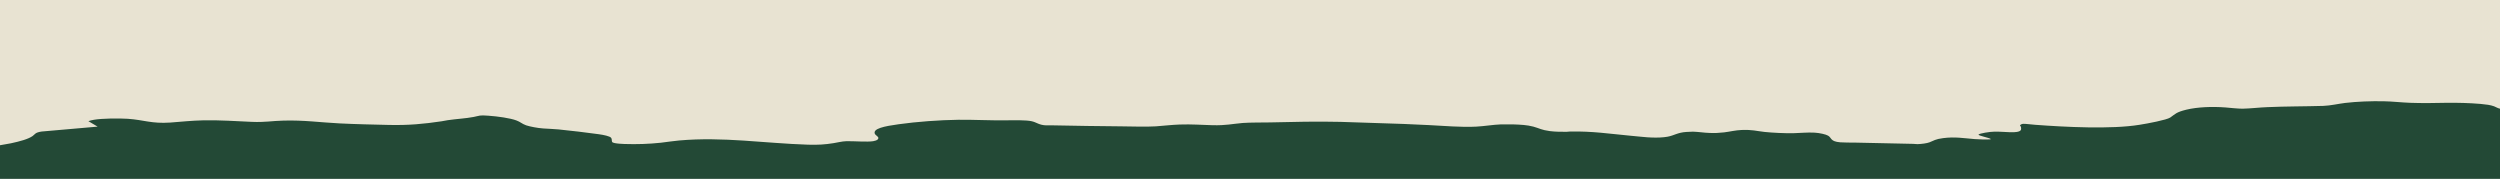
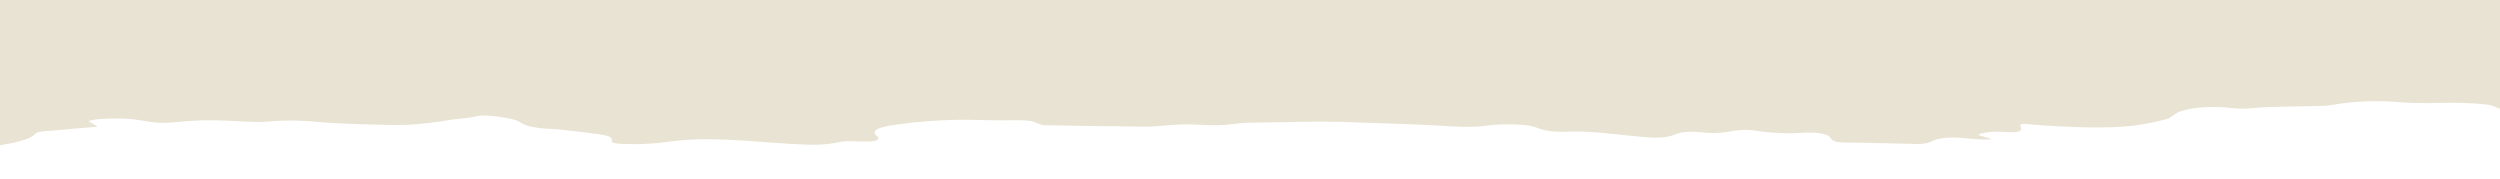
<svg xmlns="http://www.w3.org/2000/svg" id="Layer_2" version="1.1" viewBox="0 0 1784.8 127.7">
  <defs>
    <style>
      .st0 {
        fill: #234936;
      }

      .st1 {
        fill: #e8e3d2;
      }
    </style>
  </defs>
  <g id="Layer_1-2">
    <g>
-       <rect class="st0" width="1784.8" height="127.7" />
      <g id="_0382Ld">
        <path class="st1" d="M0,0h1784.8v77.6c-1.9-.4-2.8-1.2-4.2-1.7-2.8-1-5.5-1.3-9.6-1.7-8.1-.7-16.5-.9-24.8-.8-8.3.2-17.2.3-25.5,0-6-.2-12.8-1-18.8-1.1-9-.2-19.3.2-27.7,1.2-4.9.6-10.3,1.9-15.5,2.1-13.2.4-26.9.3-40.1.9-5.6.2-12,1-17.6,1.1-3.3,0-8.9-.6-12.3-.9-9.6-.7-19.9-.3-27.8,1.6-7.4,1.8-8,3.2-11.5,5.6-2.5,1.7-16.1,4.3-22,5.2-20,3.3-53.1,1.6-74.4,0-1.8-.1-7.2-.8-8.6-.7-.9,0-2.1.7-2.2,1-.2.5.6.8.6,1.3.3,1.9.9,3.9-7.6,3.7-4-.1-7.2-.5-11.5-.4-2.8,0-10.7,1.2-11.2,2.1-.4.7,7.8,2.3,8.7,3.1.2.2-.2.3-.6.3-2.1.2-8.4,0-10.8-.2-7.8-.6-13.9-1.8-22.5-.7-5.6.7-6.7,1.8-9.8,3-1.8.7-5.5,1.2-8.5,1.3-1.4,0-2.2-.2-3.1-.2-13.9-.3-27.9-.6-41.9-.9-3.5,0-6.7,0-10.2-.2-7.2-.6-6-3.1-8.6-4.7-1.6-1-6.2-2-9.7-2.2-5.2-.3-10.2.3-15.2.4-6.3.1-14.7-.3-20.5-.9-6.3-.7-8.7-1.7-16.5-1.4-4.5.2-8.3,1.2-12.4,1.7-3.3.4-7.1.6-10.6.4-3.7-.1-7.8-.8-11.6-.9-.4,0-4.1.2-4.7.2-6.4.4-8.6,2.5-13.5,3.4-3.3.6-7,.7-10.9.6-3.4,0-11.8-1-15.6-1.3-15.1-1.4-26.8-3.3-43.2-3-.7,0-1.4.2-2.4.2-4.3,0-7.9,0-11.9-.5-6.1-.8-7.4-2-11.8-3.2-4.6-1.2-8.8-1.4-14.6-1.6-2.2,0-1.9,0-3.7,0-1.6,0-3.3,0-4.8,0-5.6.2-11.8,1.3-17.6,1.6-10.7.6-23.3-.6-34-1.1-12.2-.6-23.6-1.1-35.8-1.4-9.1-.2-18.1-.7-27.3-.9-16.8-.4-33.7,0-50.4.4-5.9.1-13.7,0-19.3.4-7.9.7-11.9,1.8-21.3,1.6-8.1-.2-14.9-.8-23.7-.5-5.6.2-11.5.9-17,1.3-8.3.5-16.6,0-24.8,0-16.1-.2-32-.3-48-.7-1.8,0-3.8,0-5.5,0-5.3-.2-6.7-2.2-10.6-3-3.7-.8-12.8-.7-17.3-.6-11.5.2-22.9-.5-34.6-.4-13.9.2-30,1.4-42.8,3.2-10.2,1.4-18.7,3.1-17,6.9.3.7,2.1,1.8,2.4,2.5.4,1-.5,2.2-3.6,2.7-4.1.7-13.9-.1-19.1,0-3.4.1-6.4,1-9.2,1.4-6.3,1-10.9,1.3-18.2,1.1-31.4-1-60.6-5.8-92.1-3-4.5.4-8.6,1.1-13,1.6-8.5.9-17.1,1.2-26,.9-.7,0-2.7-.2-3.5-.2-2.3-.2-4.9-.5-5.3-1.3s0-2-.7-2.9c-.9-1.2-5.4-2.1-9-2.6-8.1-1.1-20.1-2.6-28.5-3.4-3.8-.4-7.4-.4-11.1-.7-4.1-.3-9.2-1.3-12-2.2-3.1-1.1-4.2-2.5-7-3.5-4.5-1.7-13.2-2.9-20.1-3.4-6.6-.5-5.8,0-10.5.9-5.6,1.1-12.4,1.4-18.4,2.3-1.4.2-3.1.6-4.5.8-12.8,1.9-23.2,2.9-37.5,2.6-11.7-.3-23.5-.5-35.2-1.1-14-.7-25.2-2.4-40.1-2-8.5.2-13,1.3-22.5.9-12-.5-22-1.3-34.6-1.1-8.8.2-15.6,1-23.8,1.6-13.3.9-18.8-1.9-30.3-2.7-6.6-.4-18.2-.3-24.1.7-.6,0-4,.9-4,1l6.6,3.9-40,3.5c-4.7.7-4.6,1.9-6.4,3.2-3.1,2.2-9,3.8-15.5,5.2-2.4.5-5.4.9-7.9,1.4,0-34.6,0-69.2,0-103.9Z" />
      </g>
    </g>
  </g>
</svg>